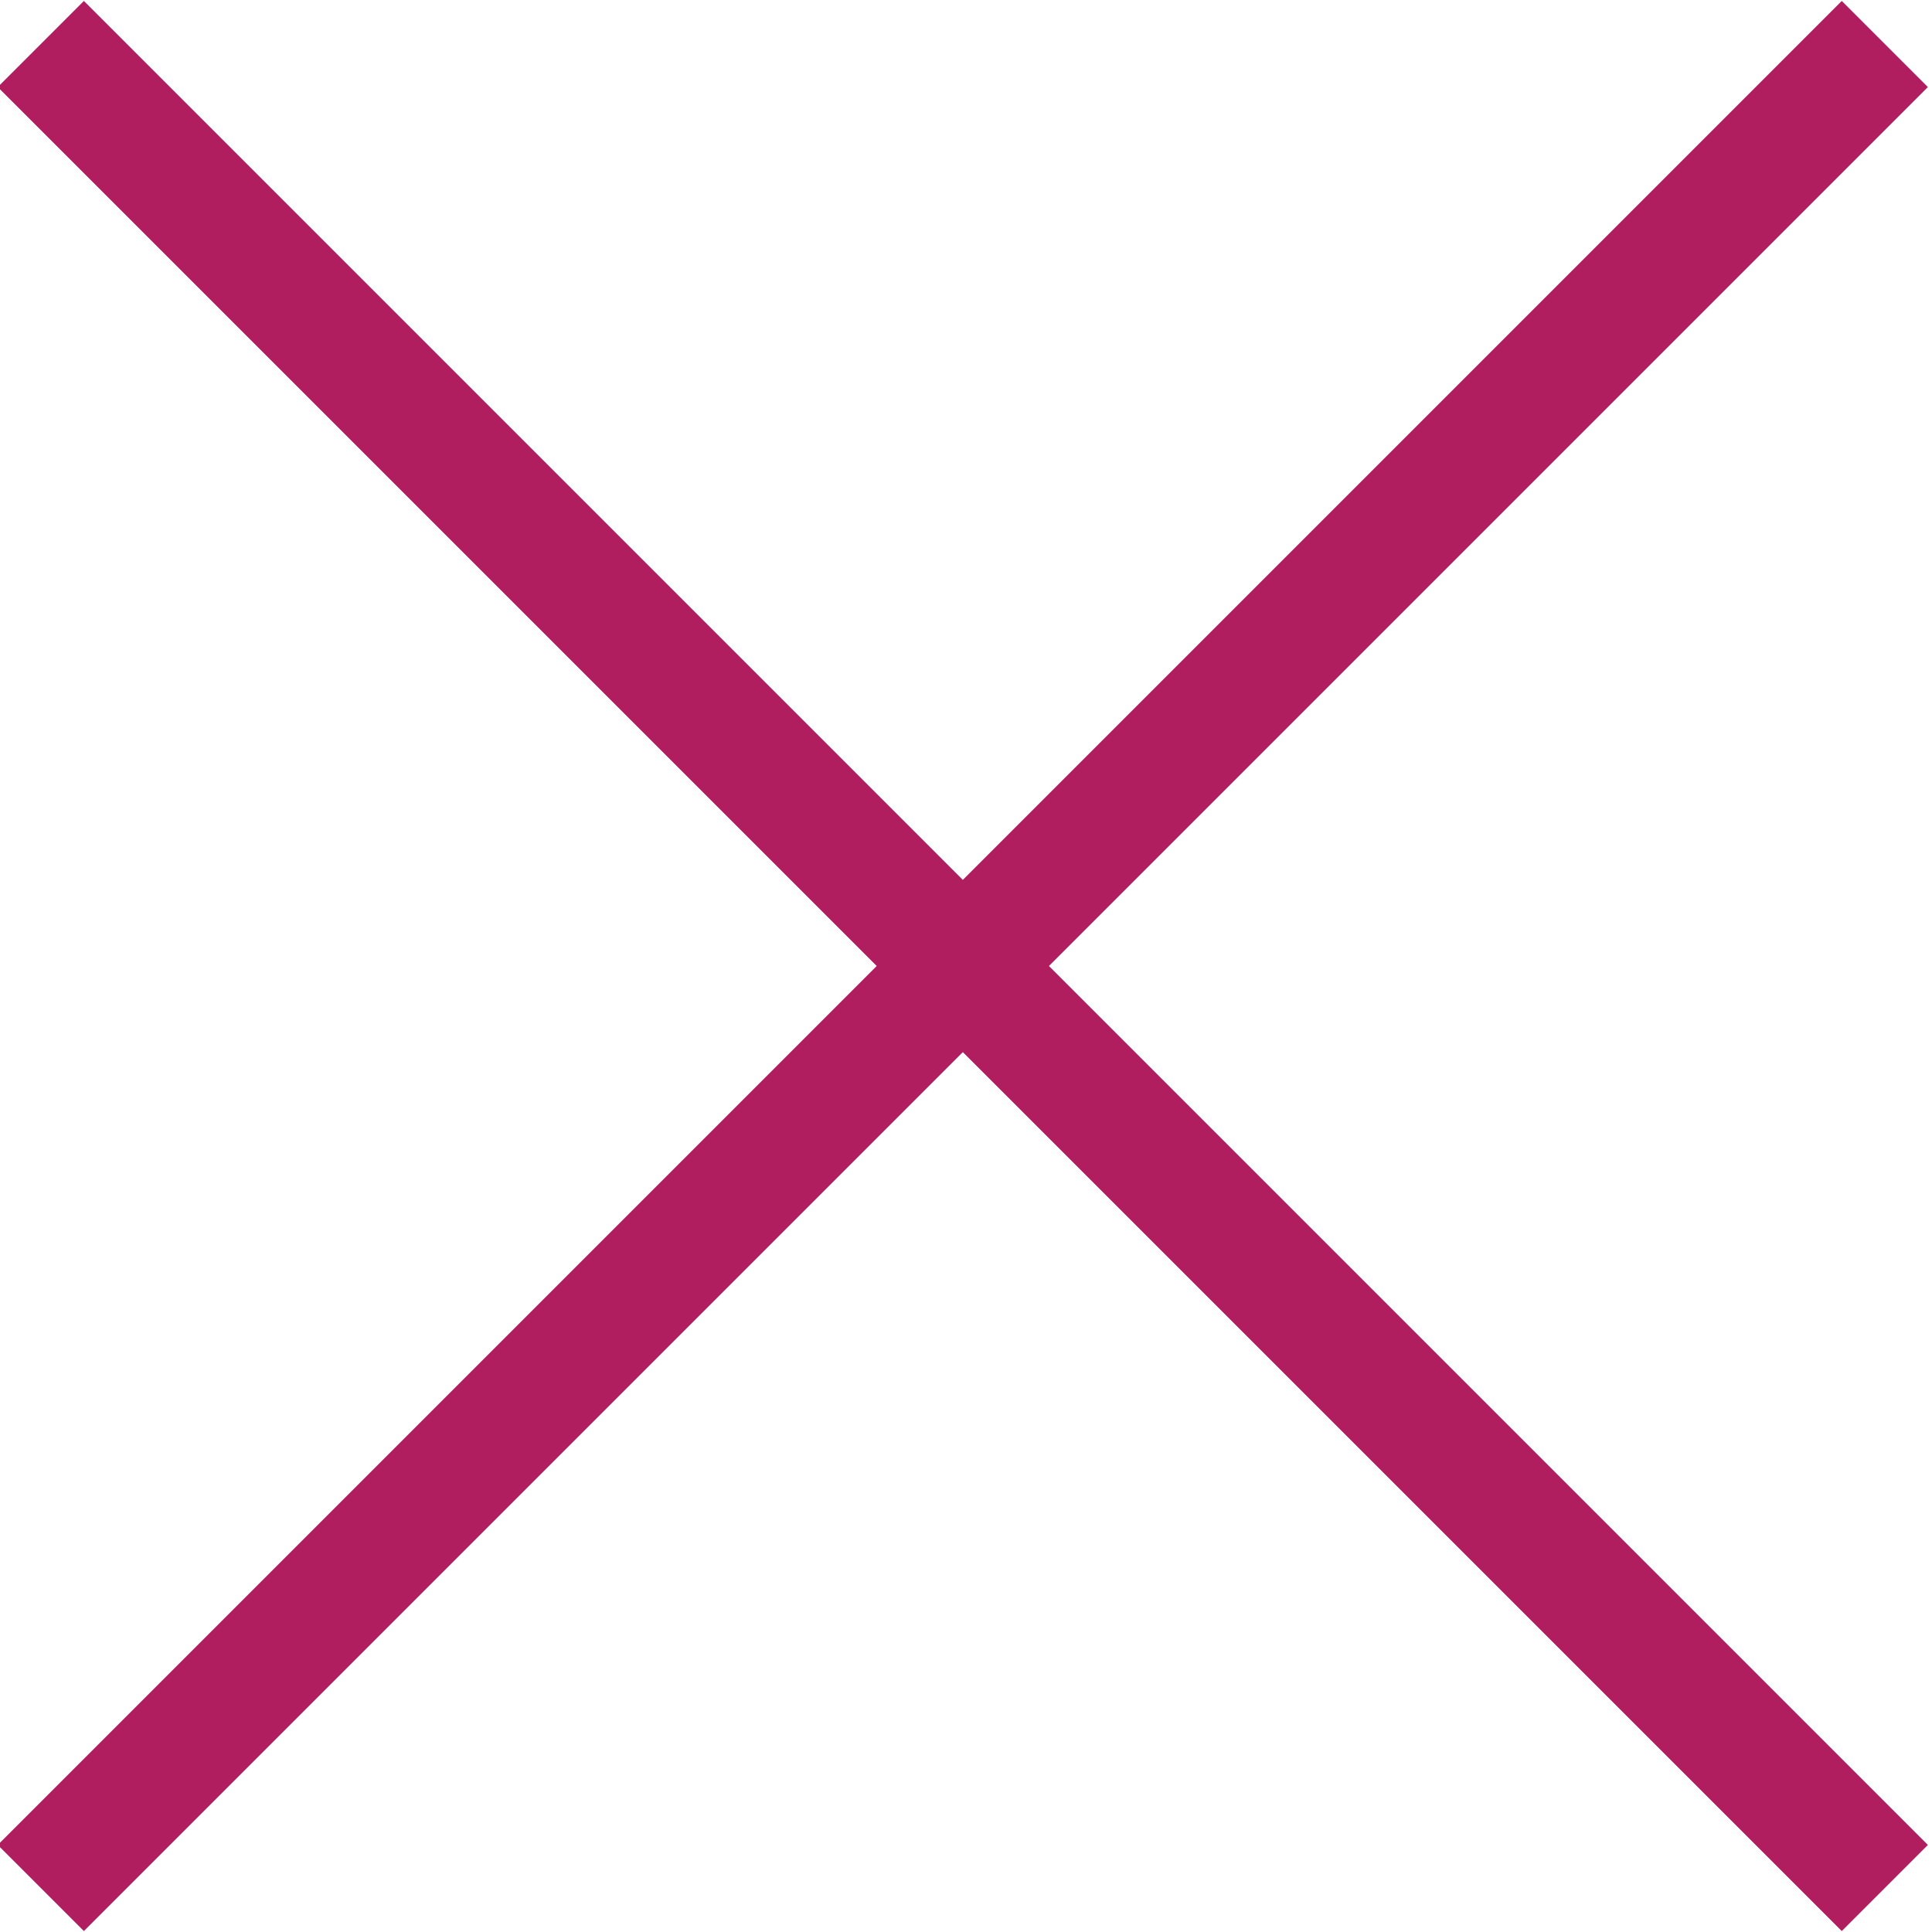
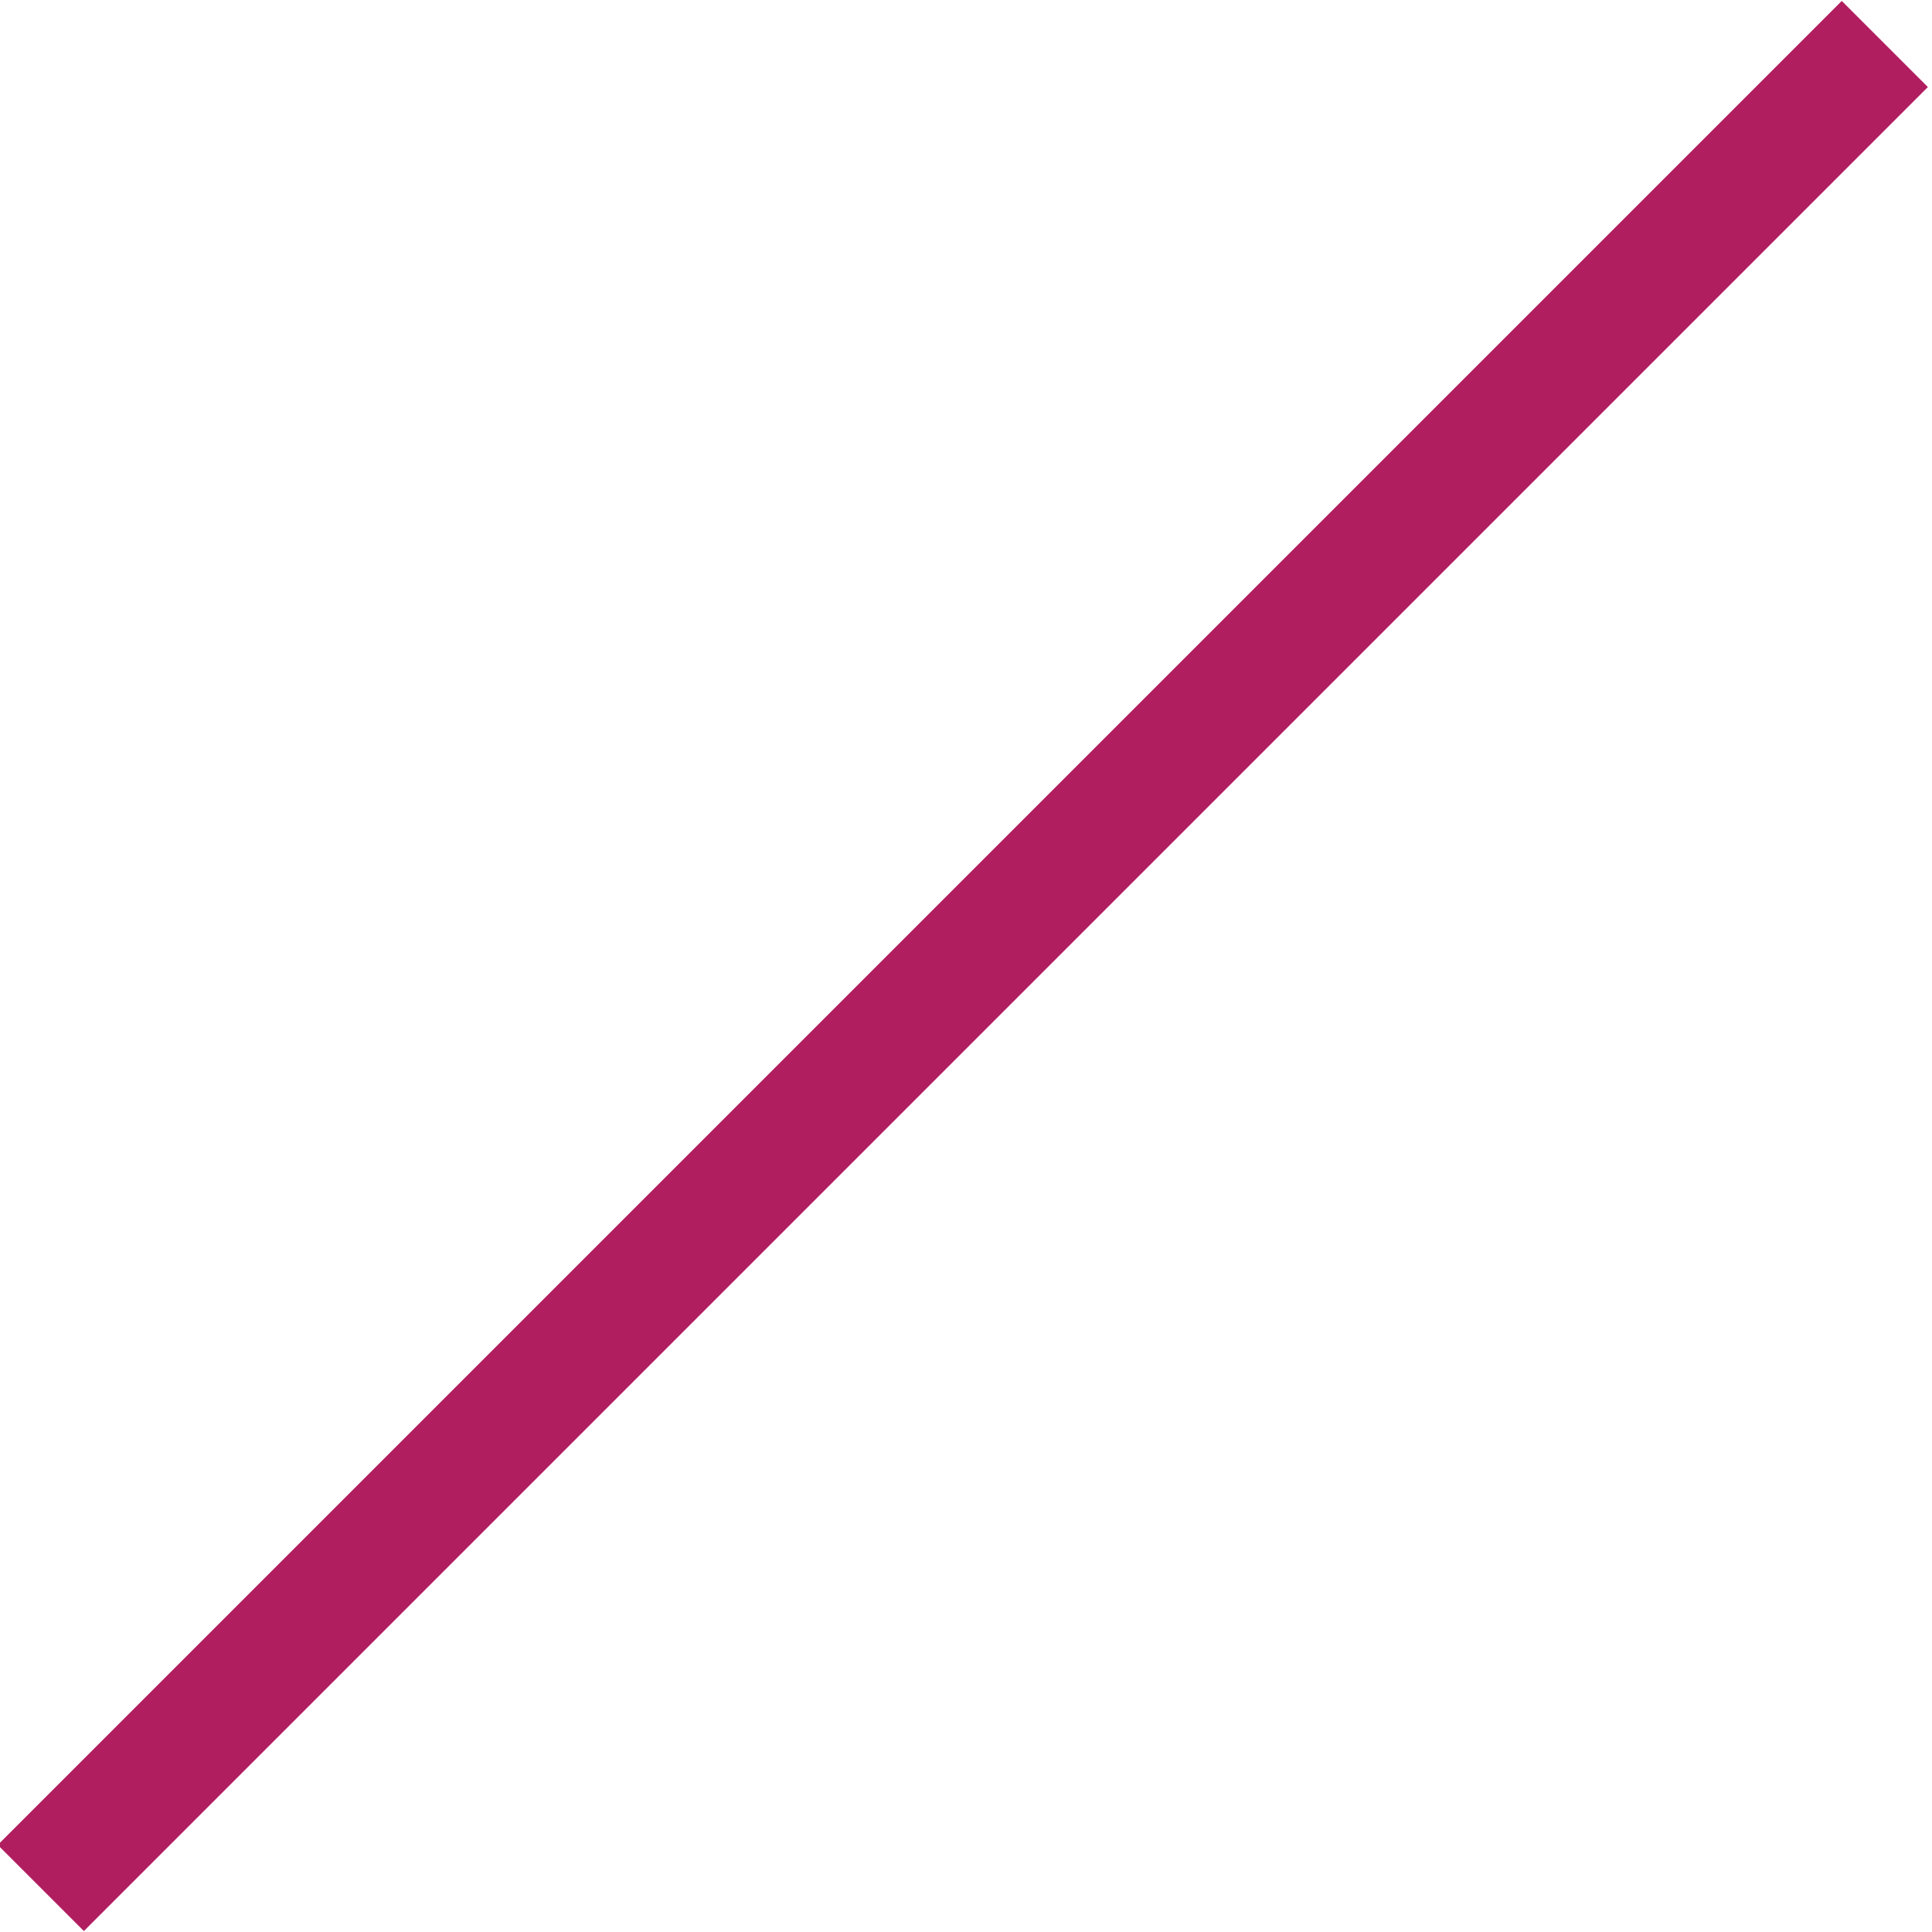
<svg xmlns="http://www.w3.org/2000/svg" version="1.1" id="レイヤー_1" x="0px" y="0px" viewBox="0 0 46 46" style="enable-background:new 0 0 46 46;" xml:space="preserve">
  <style type="text/css">
	.st0{fill:#B11E60;}
</style>
  <g>
    <rect x="-8.1" y="21.5" transform="matrix(0.707 -0.707 0.707 0.707 -9.527 23)" class="st0" width="62.1" height="2.9" />
-     <rect x="21.5" y="-8.1" transform="matrix(0.707 -0.707 0.707 0.707 -9.527 23)" class="st0" width="2.9" height="62.1" />
  </g>
</svg>